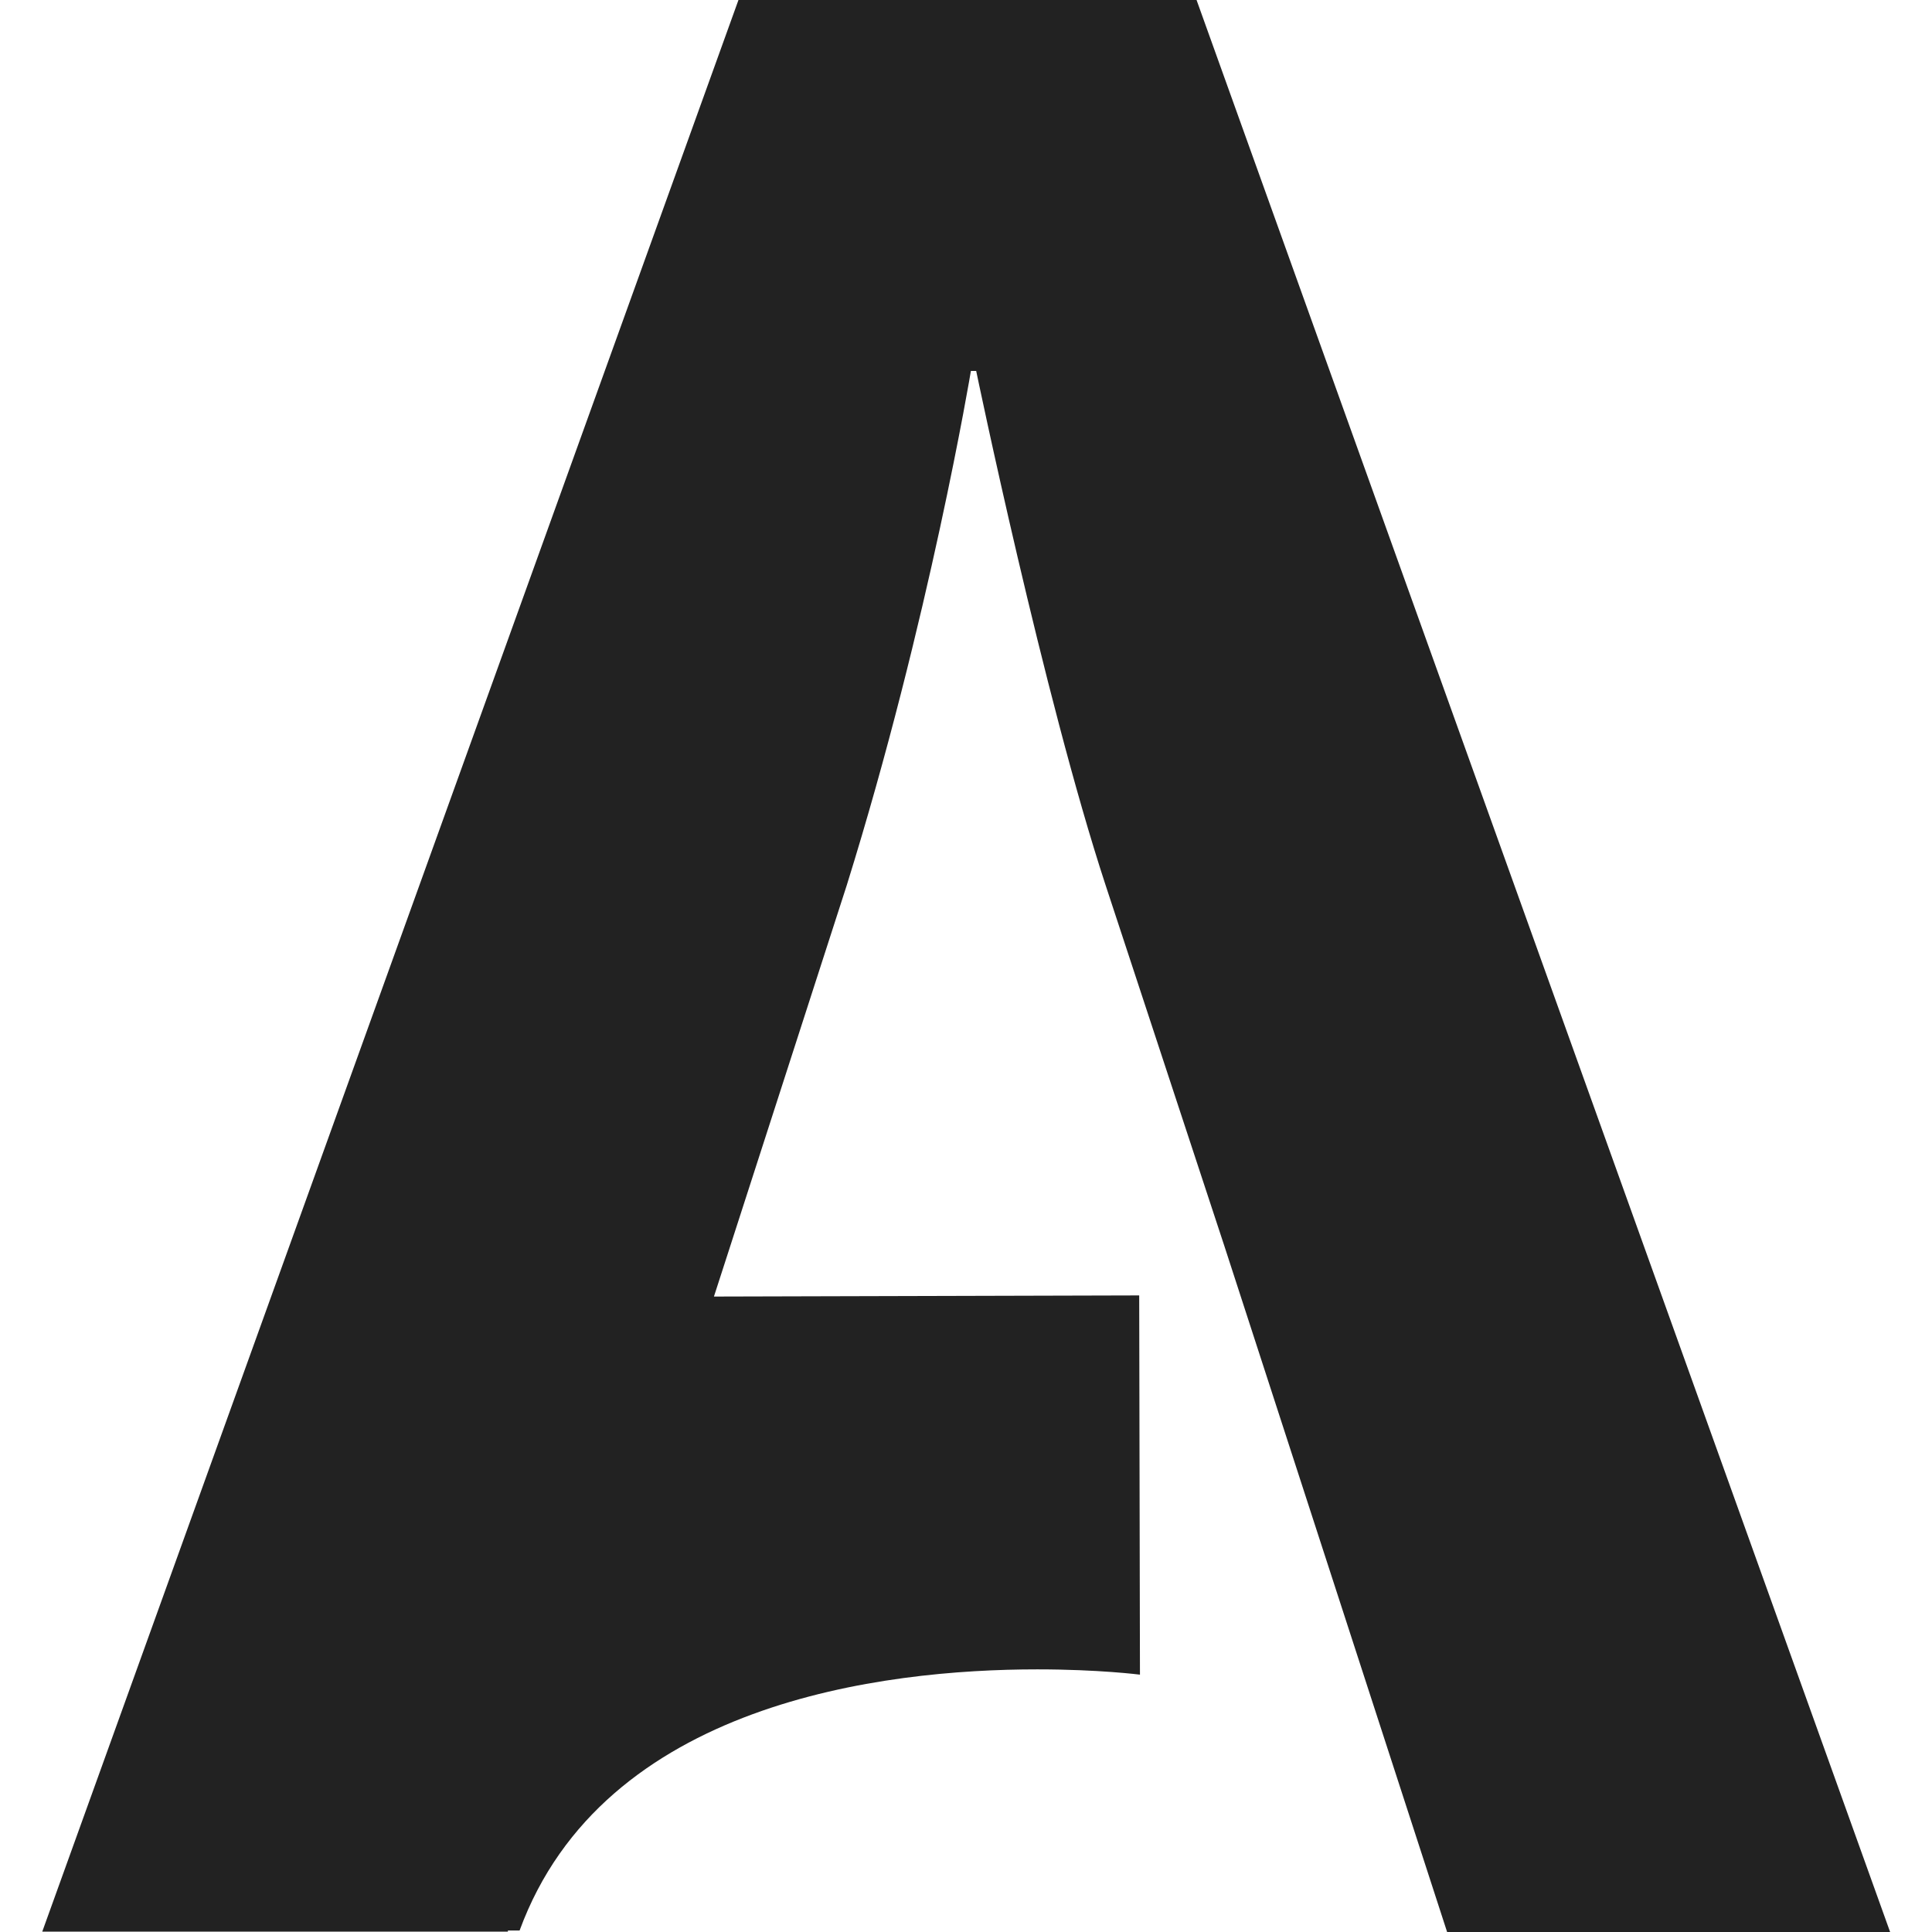
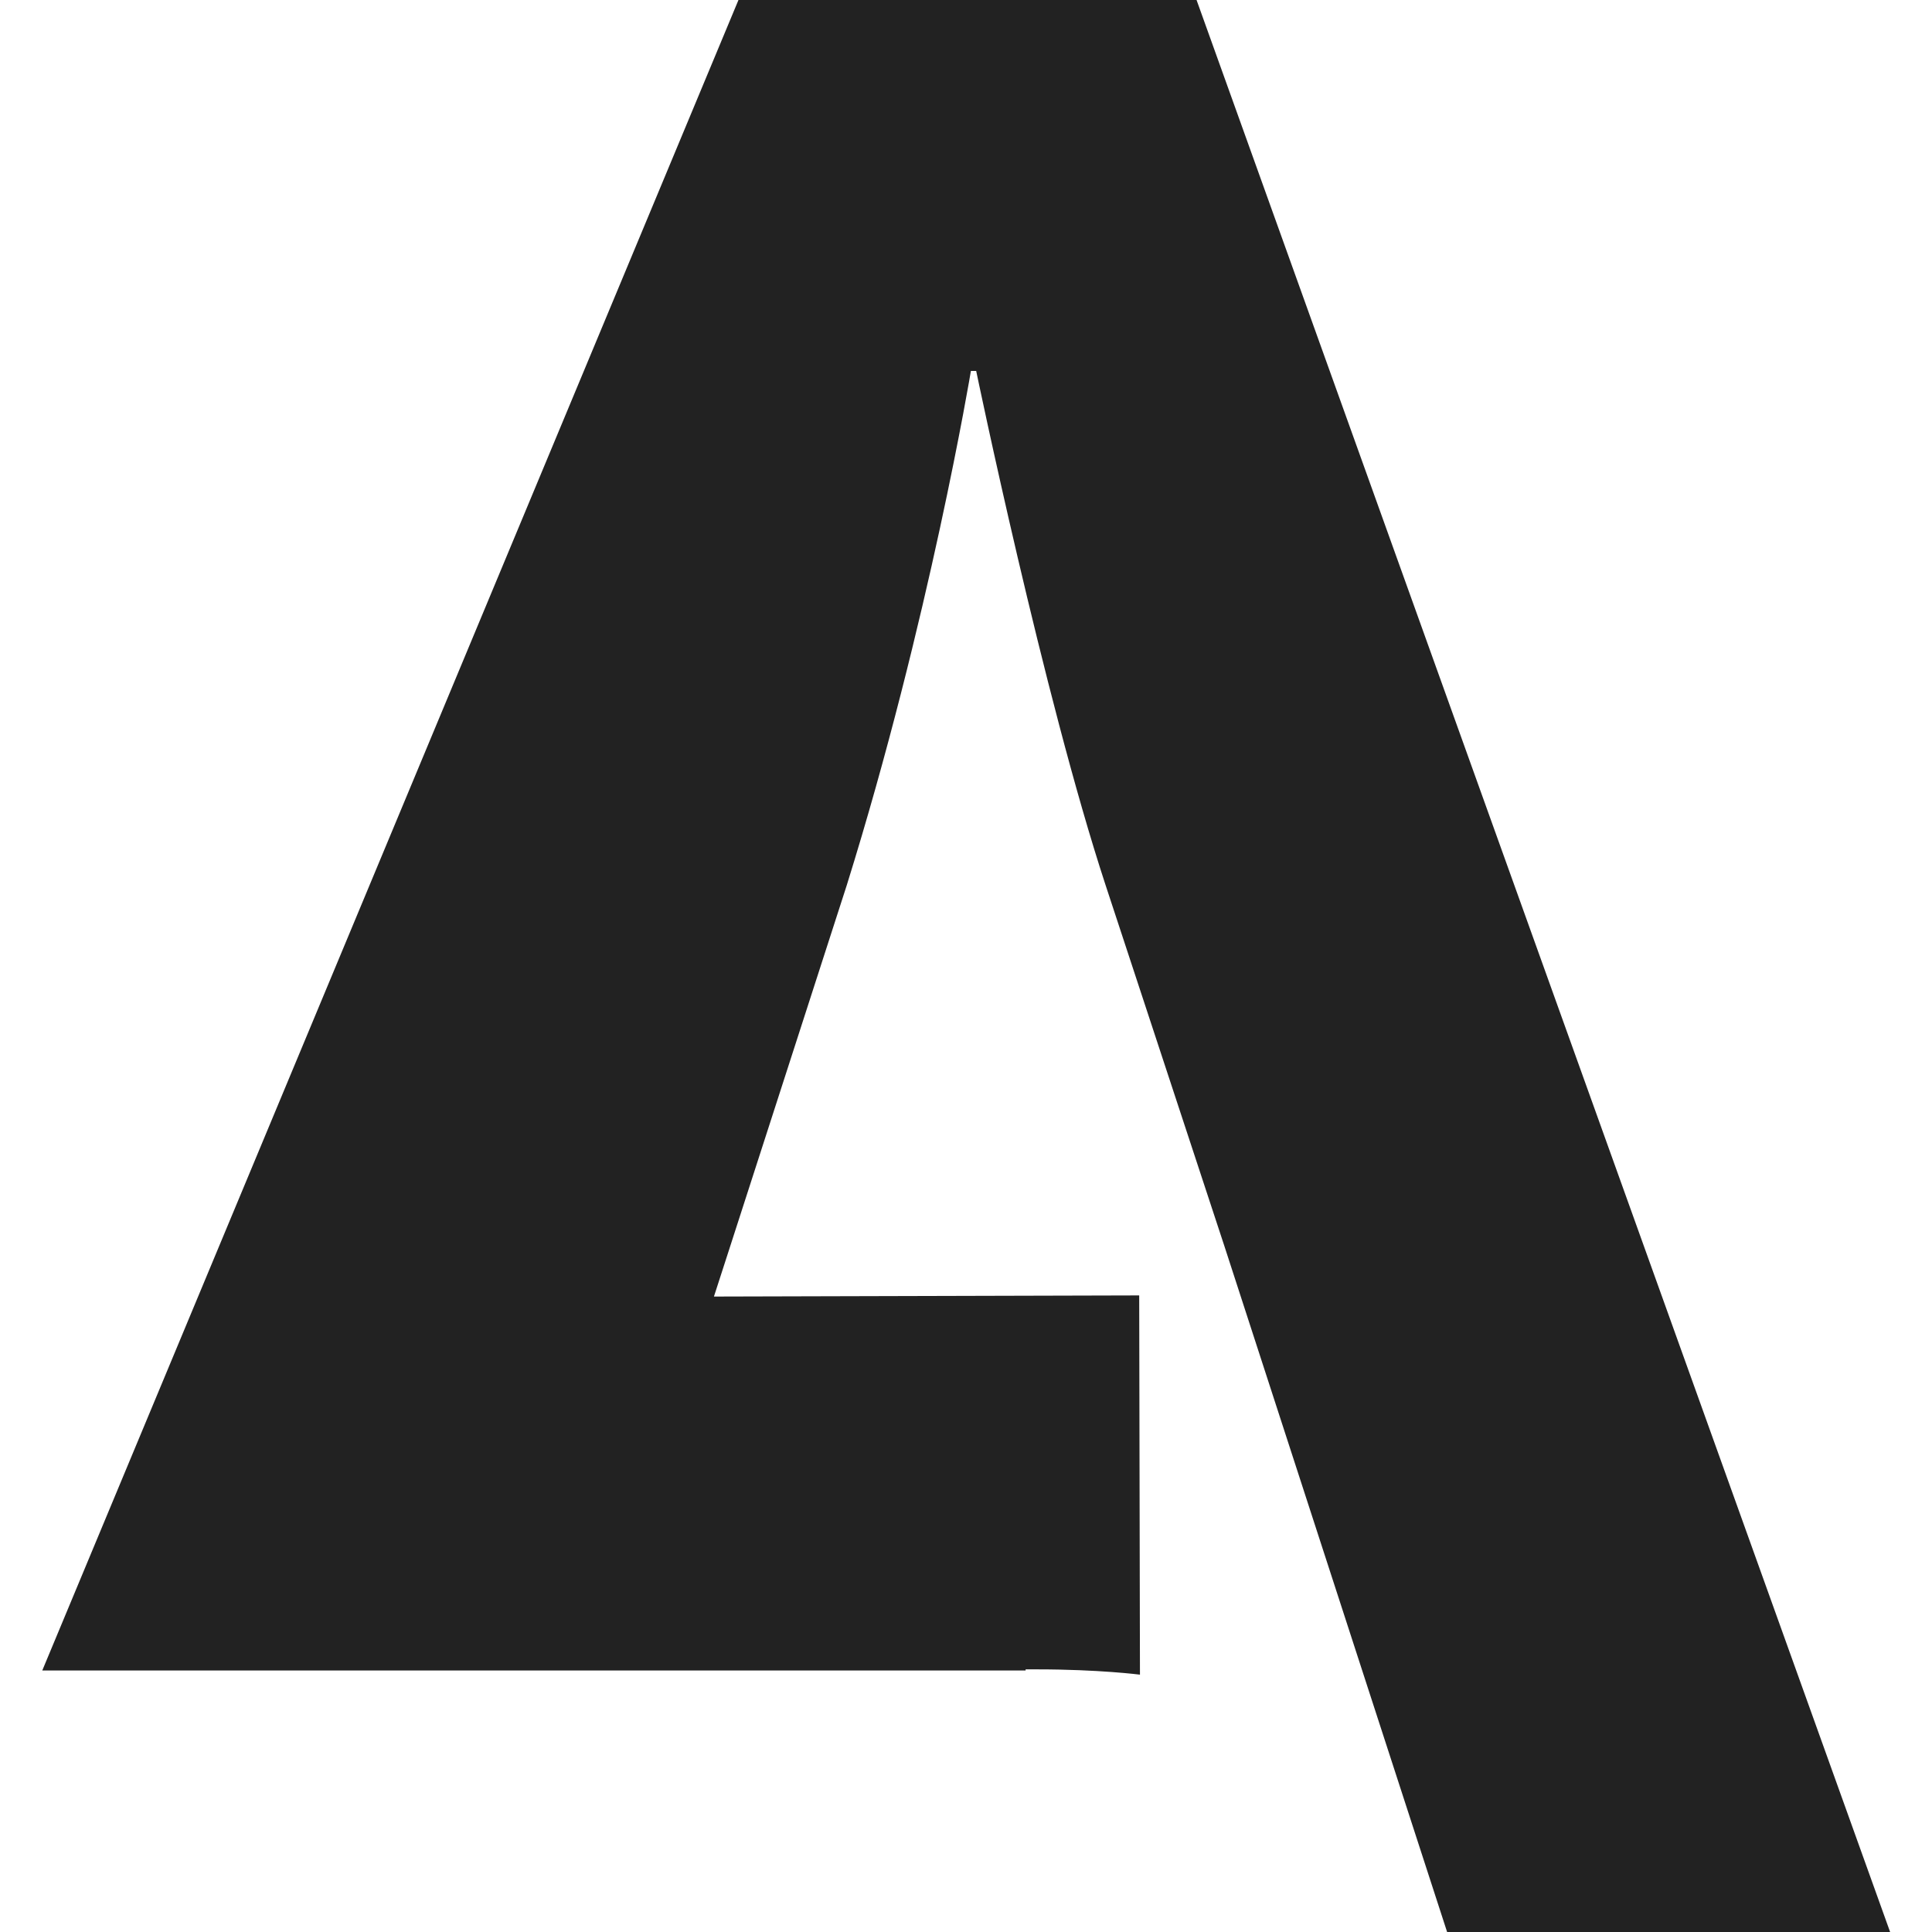
<svg xmlns="http://www.w3.org/2000/svg" data-name="Layer 1" viewBox="0 0 512 512">
-   <path d="M500.8 512H383.5l-59-181.7-31.5-95.7c-16.5-50.3-34.3-136.3-34.3-136.3h-1.4s-11 66.1-32.9 136.3l-30.9 95.7-4.3 13.3 112.7-.3.2 100.5s-10.9-1.4-27.2-1.4c-40.7 0-115 8.7-137.2 69.2h-3.1v.3H11.2L195.7 0h121.4l183.8 512" style="fill:#222;stroke-width:0" />
+   <path d="M500.8 512H383.5l-59-181.7-31.5-95.7c-16.5-50.3-34.3-136.3-34.3-136.3h-1.4s-11 66.1-32.9 136.3l-30.9 95.7-4.3 13.3 112.7-.3.2 100.5s-10.9-1.4-27.2-1.4h-3.1v.3H11.2L195.7 0h121.4l183.8 512" style="fill:#222;stroke-width:0" />
</svg>